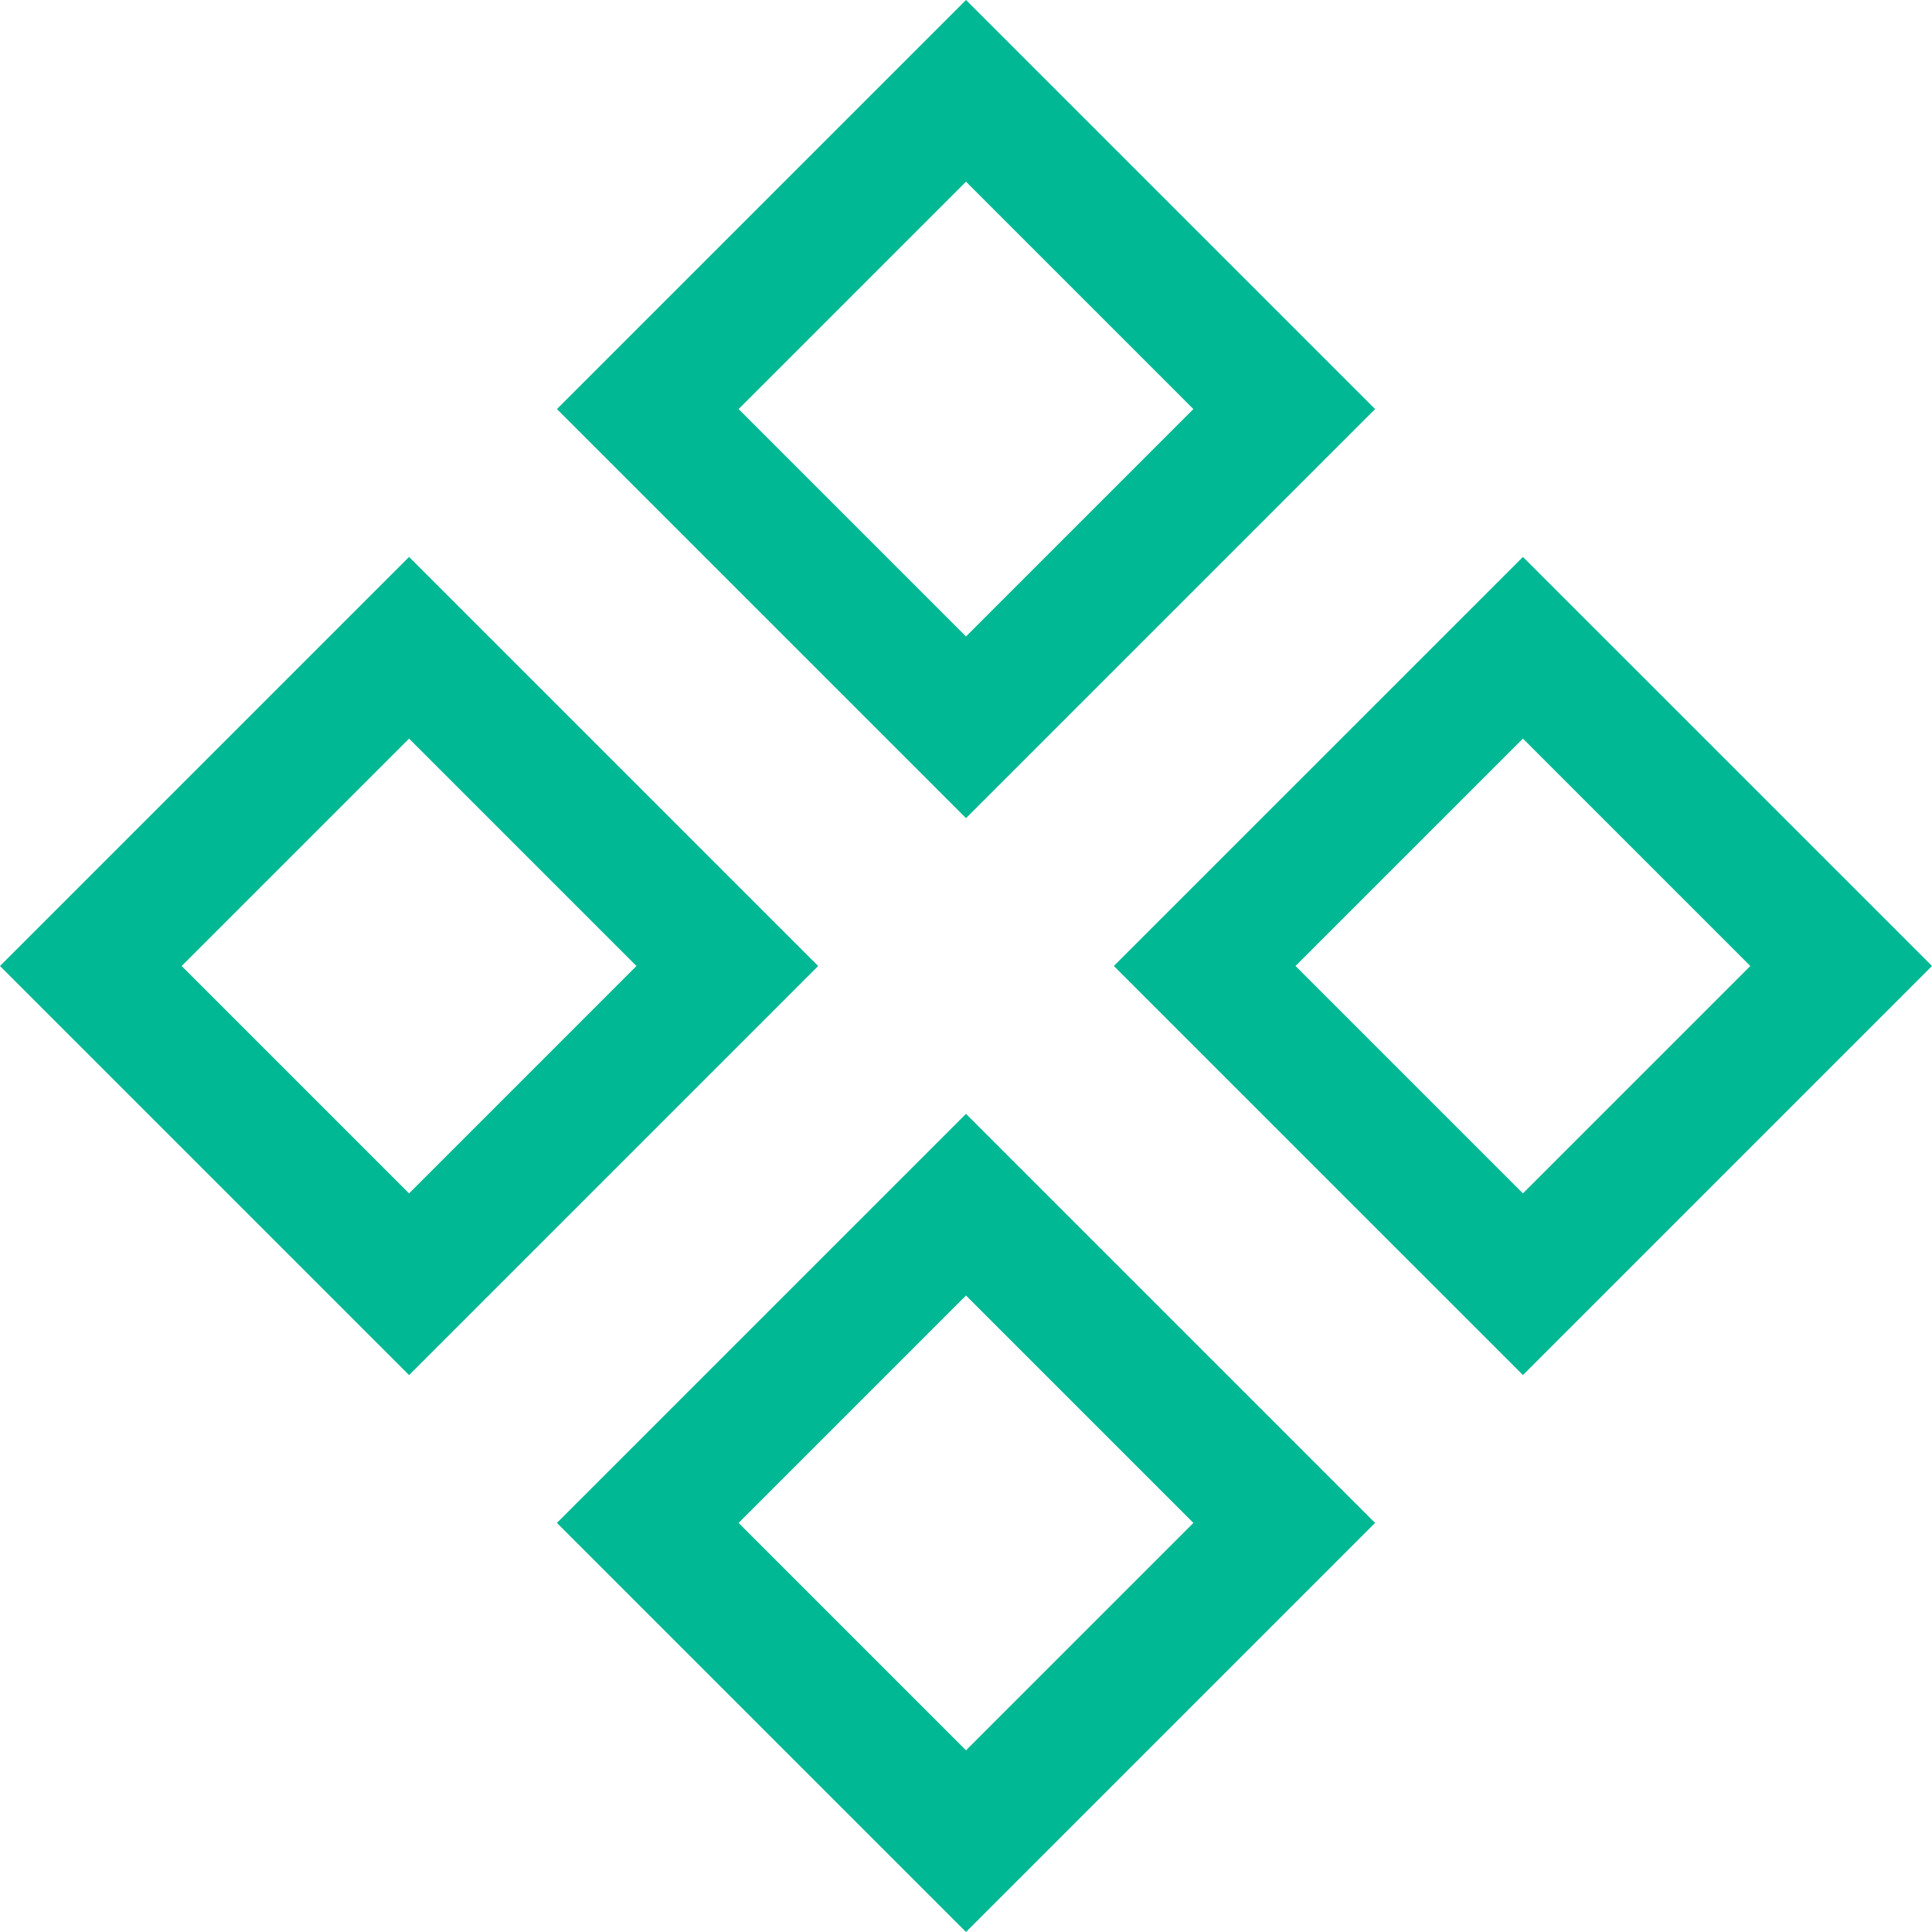
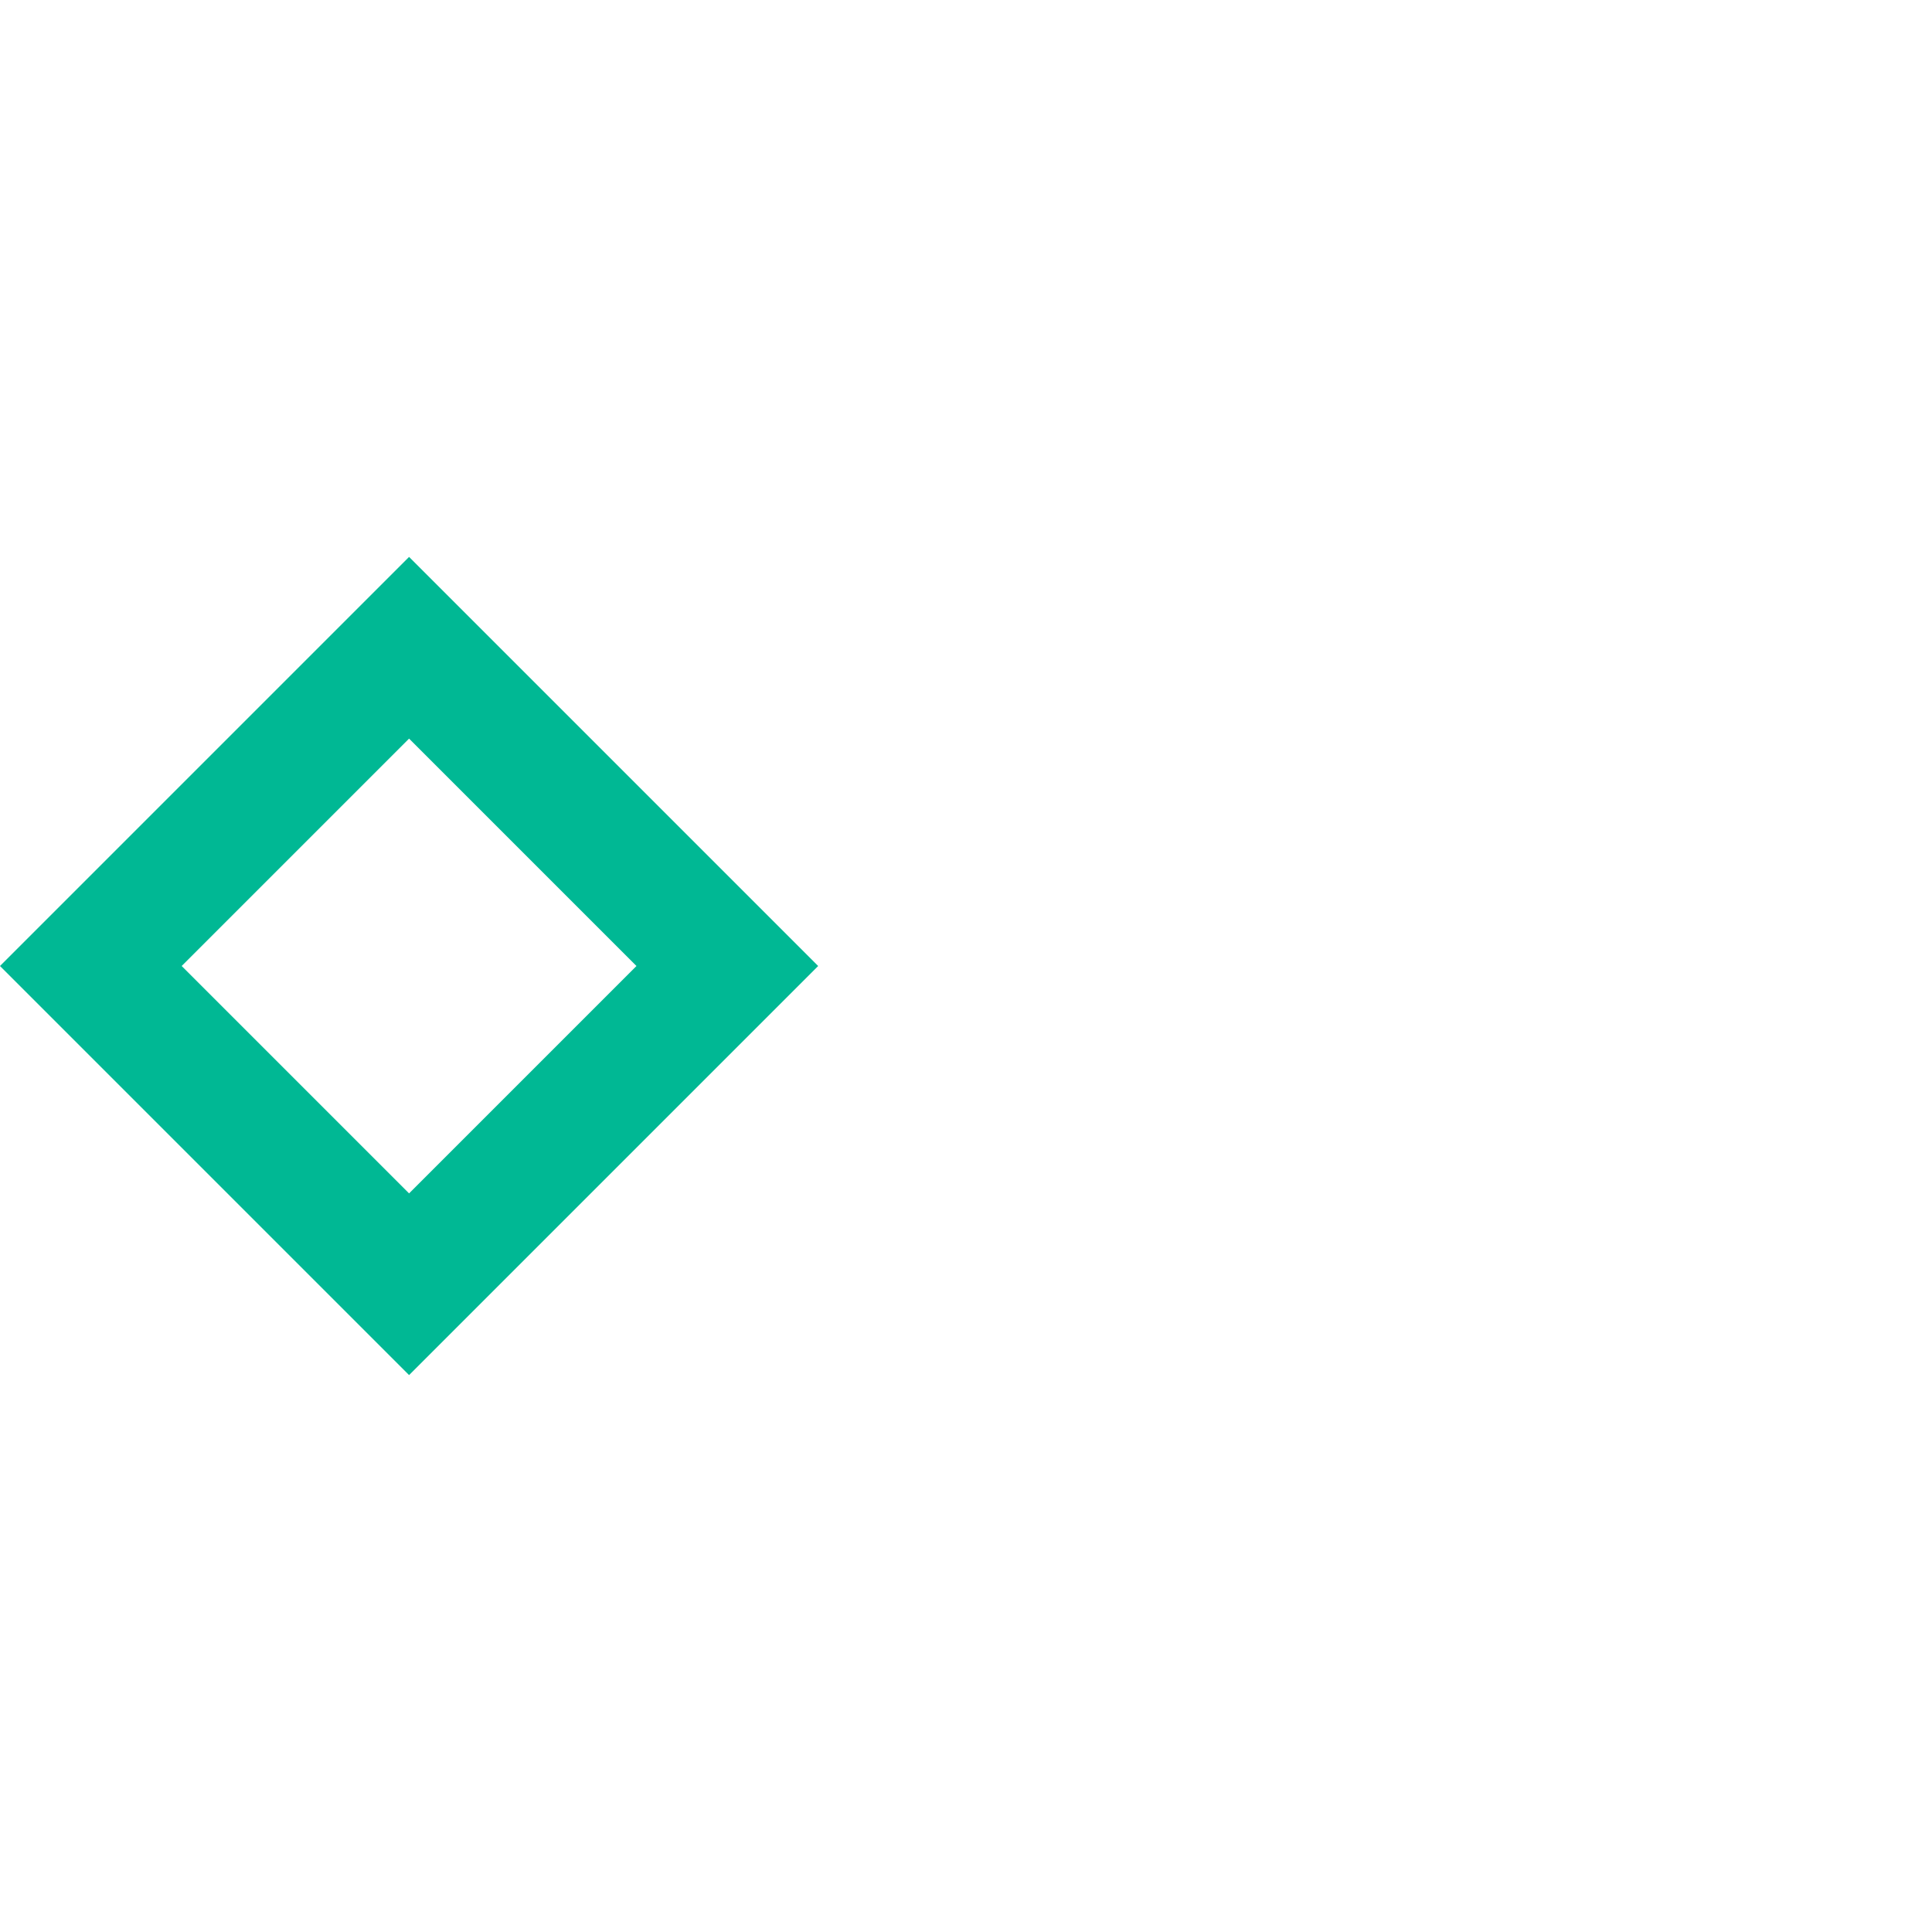
<svg xmlns="http://www.w3.org/2000/svg" width="120.314" height="120.314" viewBox="0 0 120.314 120.314">
  <g id="component" transform="translate(-3.565 -2.858)">
-     <rect id="Rectangle_14" data-name="Rectangle 14" width="28.027" height="28.027" transform="translate(63.722 8.515) rotate(45)" fill="none" stroke="#00b894" stroke-linecap="square" stroke-width="8" />
-     <path id="Path_22" data-name="Path 22" d="M38.94,13.465,58.758,33.282,38.94,53.1,19.121,33.282Z" transform="translate(59.464 29.732)" fill="none" stroke="#00b894" stroke-linecap="square" stroke-width="8" fill-rule="evenodd" />
    <rect id="Rectangle_15" data-name="Rectangle 15" width="28.027" height="28.027" transform="translate(29.04 43.197) rotate(45)" fill="none" stroke="#00b894" stroke-linecap="square" stroke-width="8" />
-     <rect id="Rectangle_16" data-name="Rectangle 16" width="28.027" height="28.027" transform="translate(63.722 77.878) rotate(45)" fill="none" stroke="#00b894" stroke-linecap="square" stroke-width="8" />
  </g>
</svg>